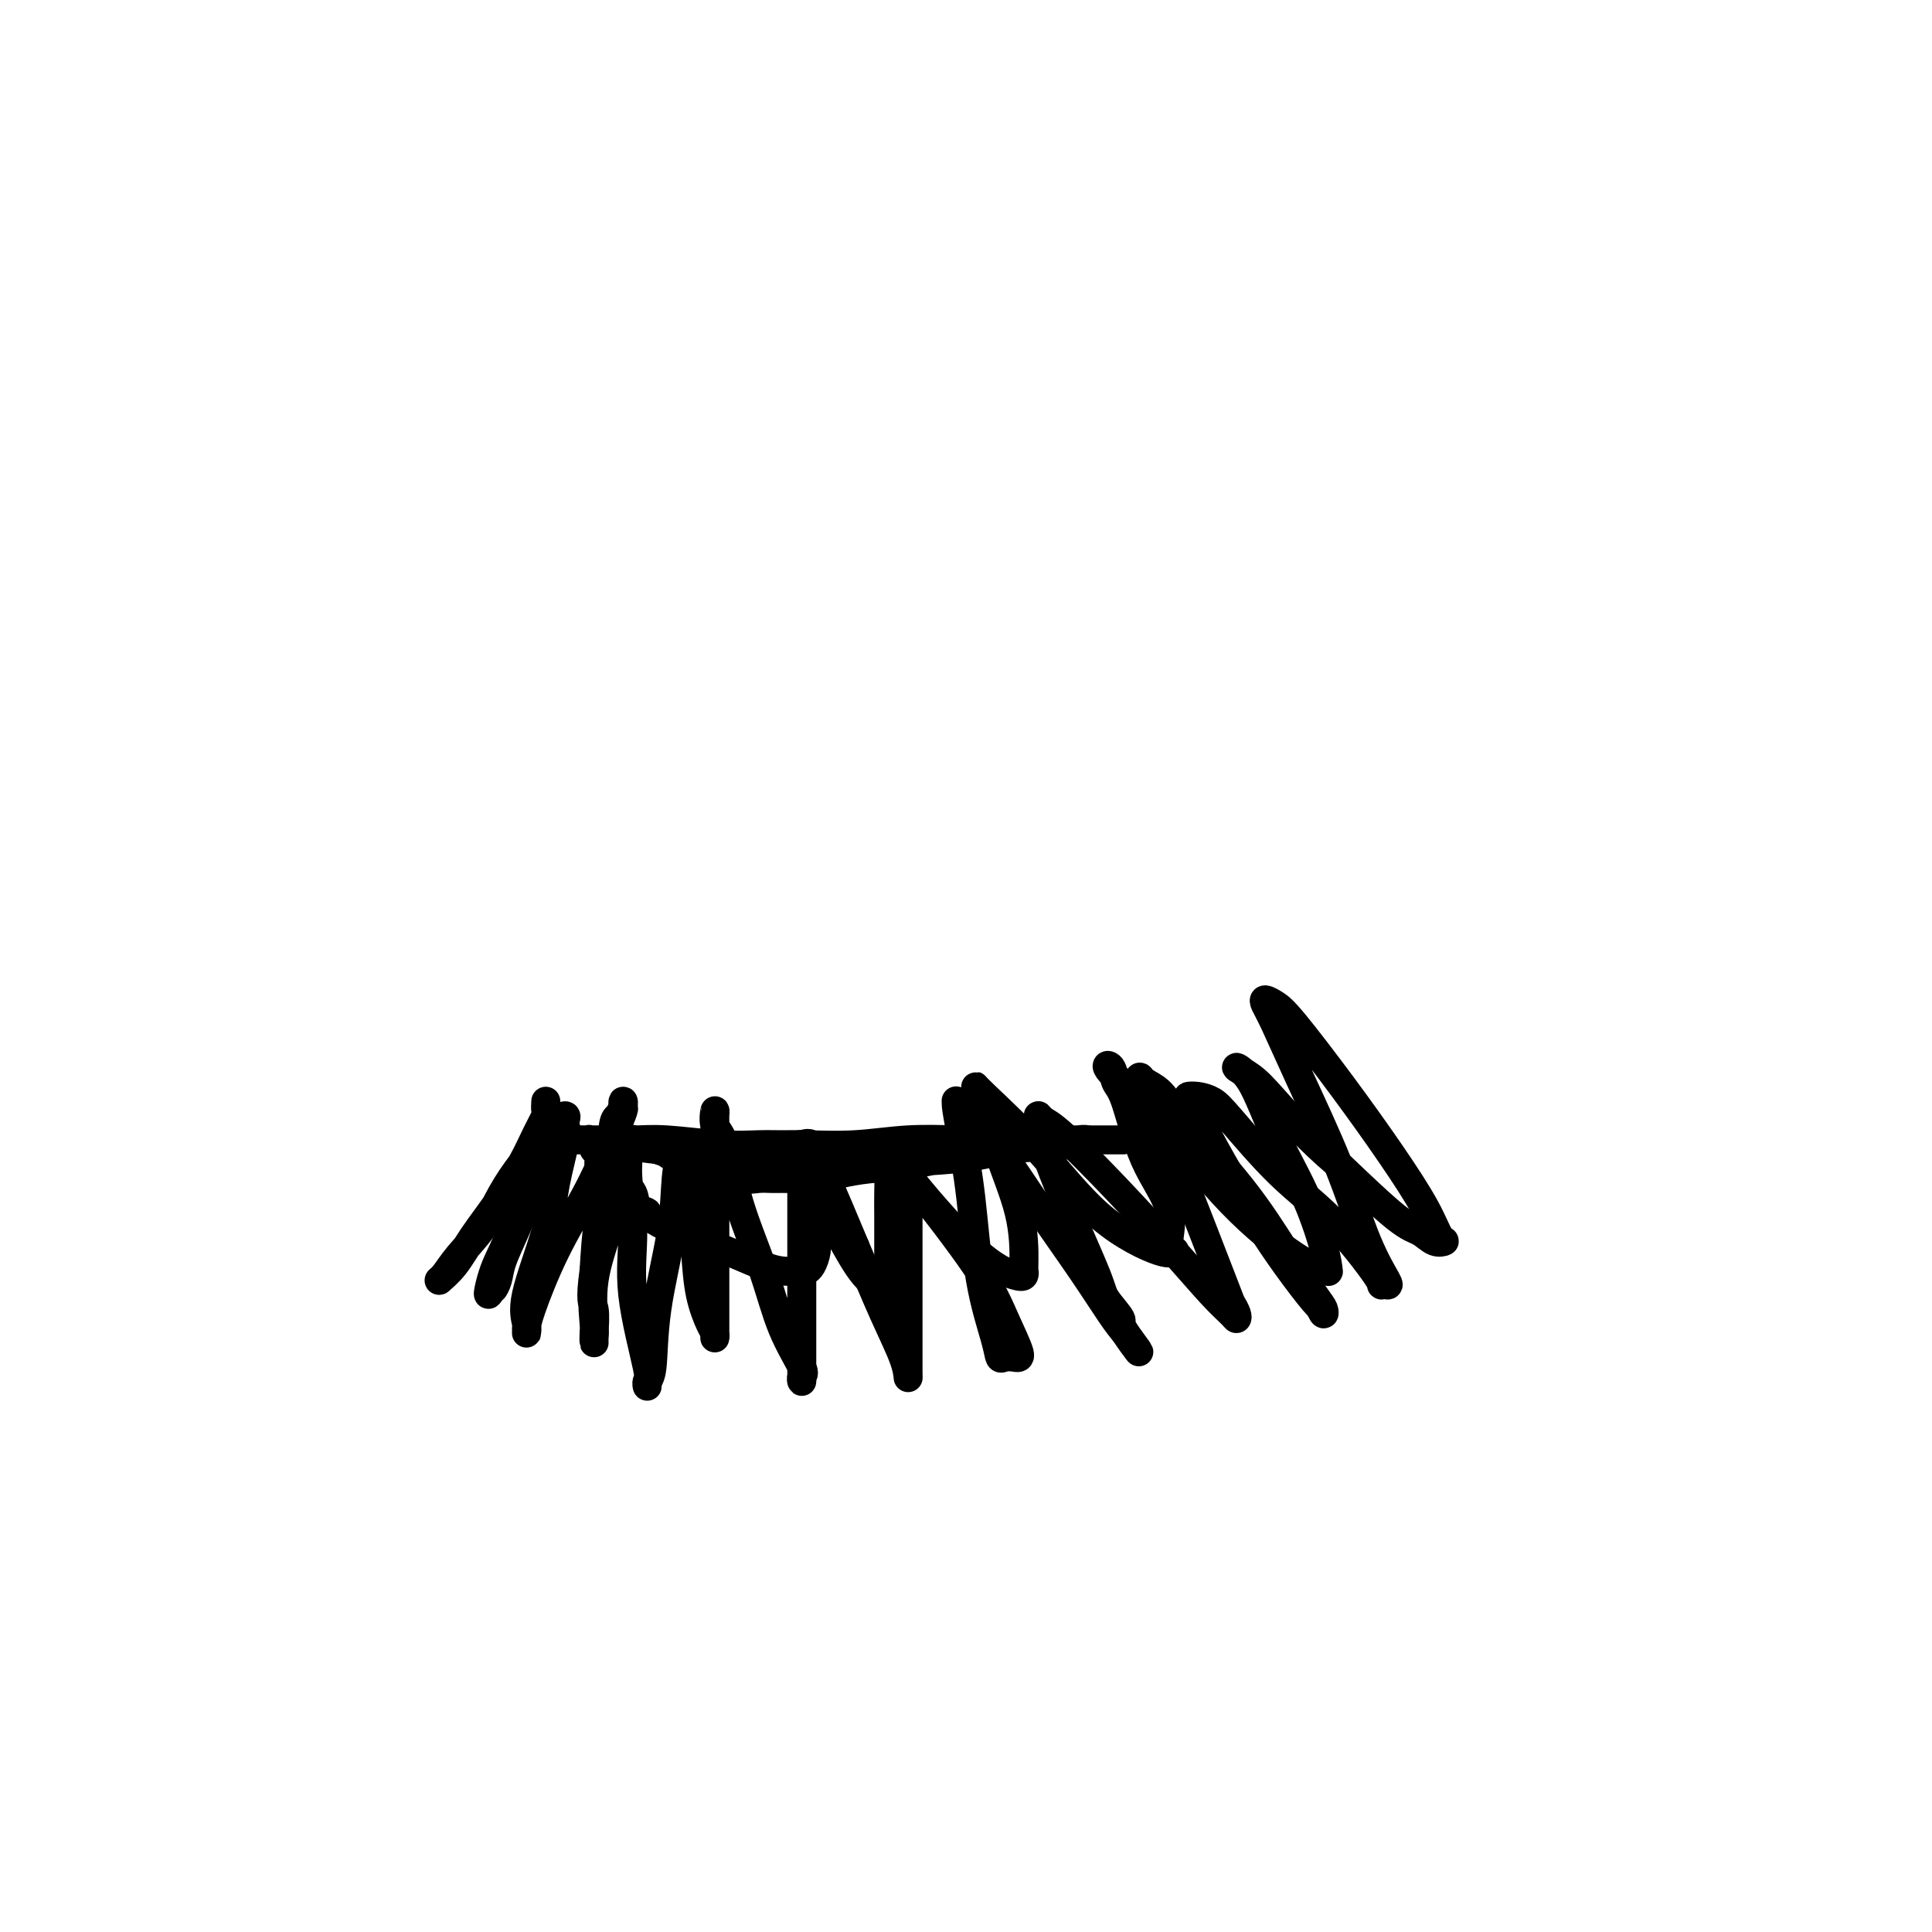
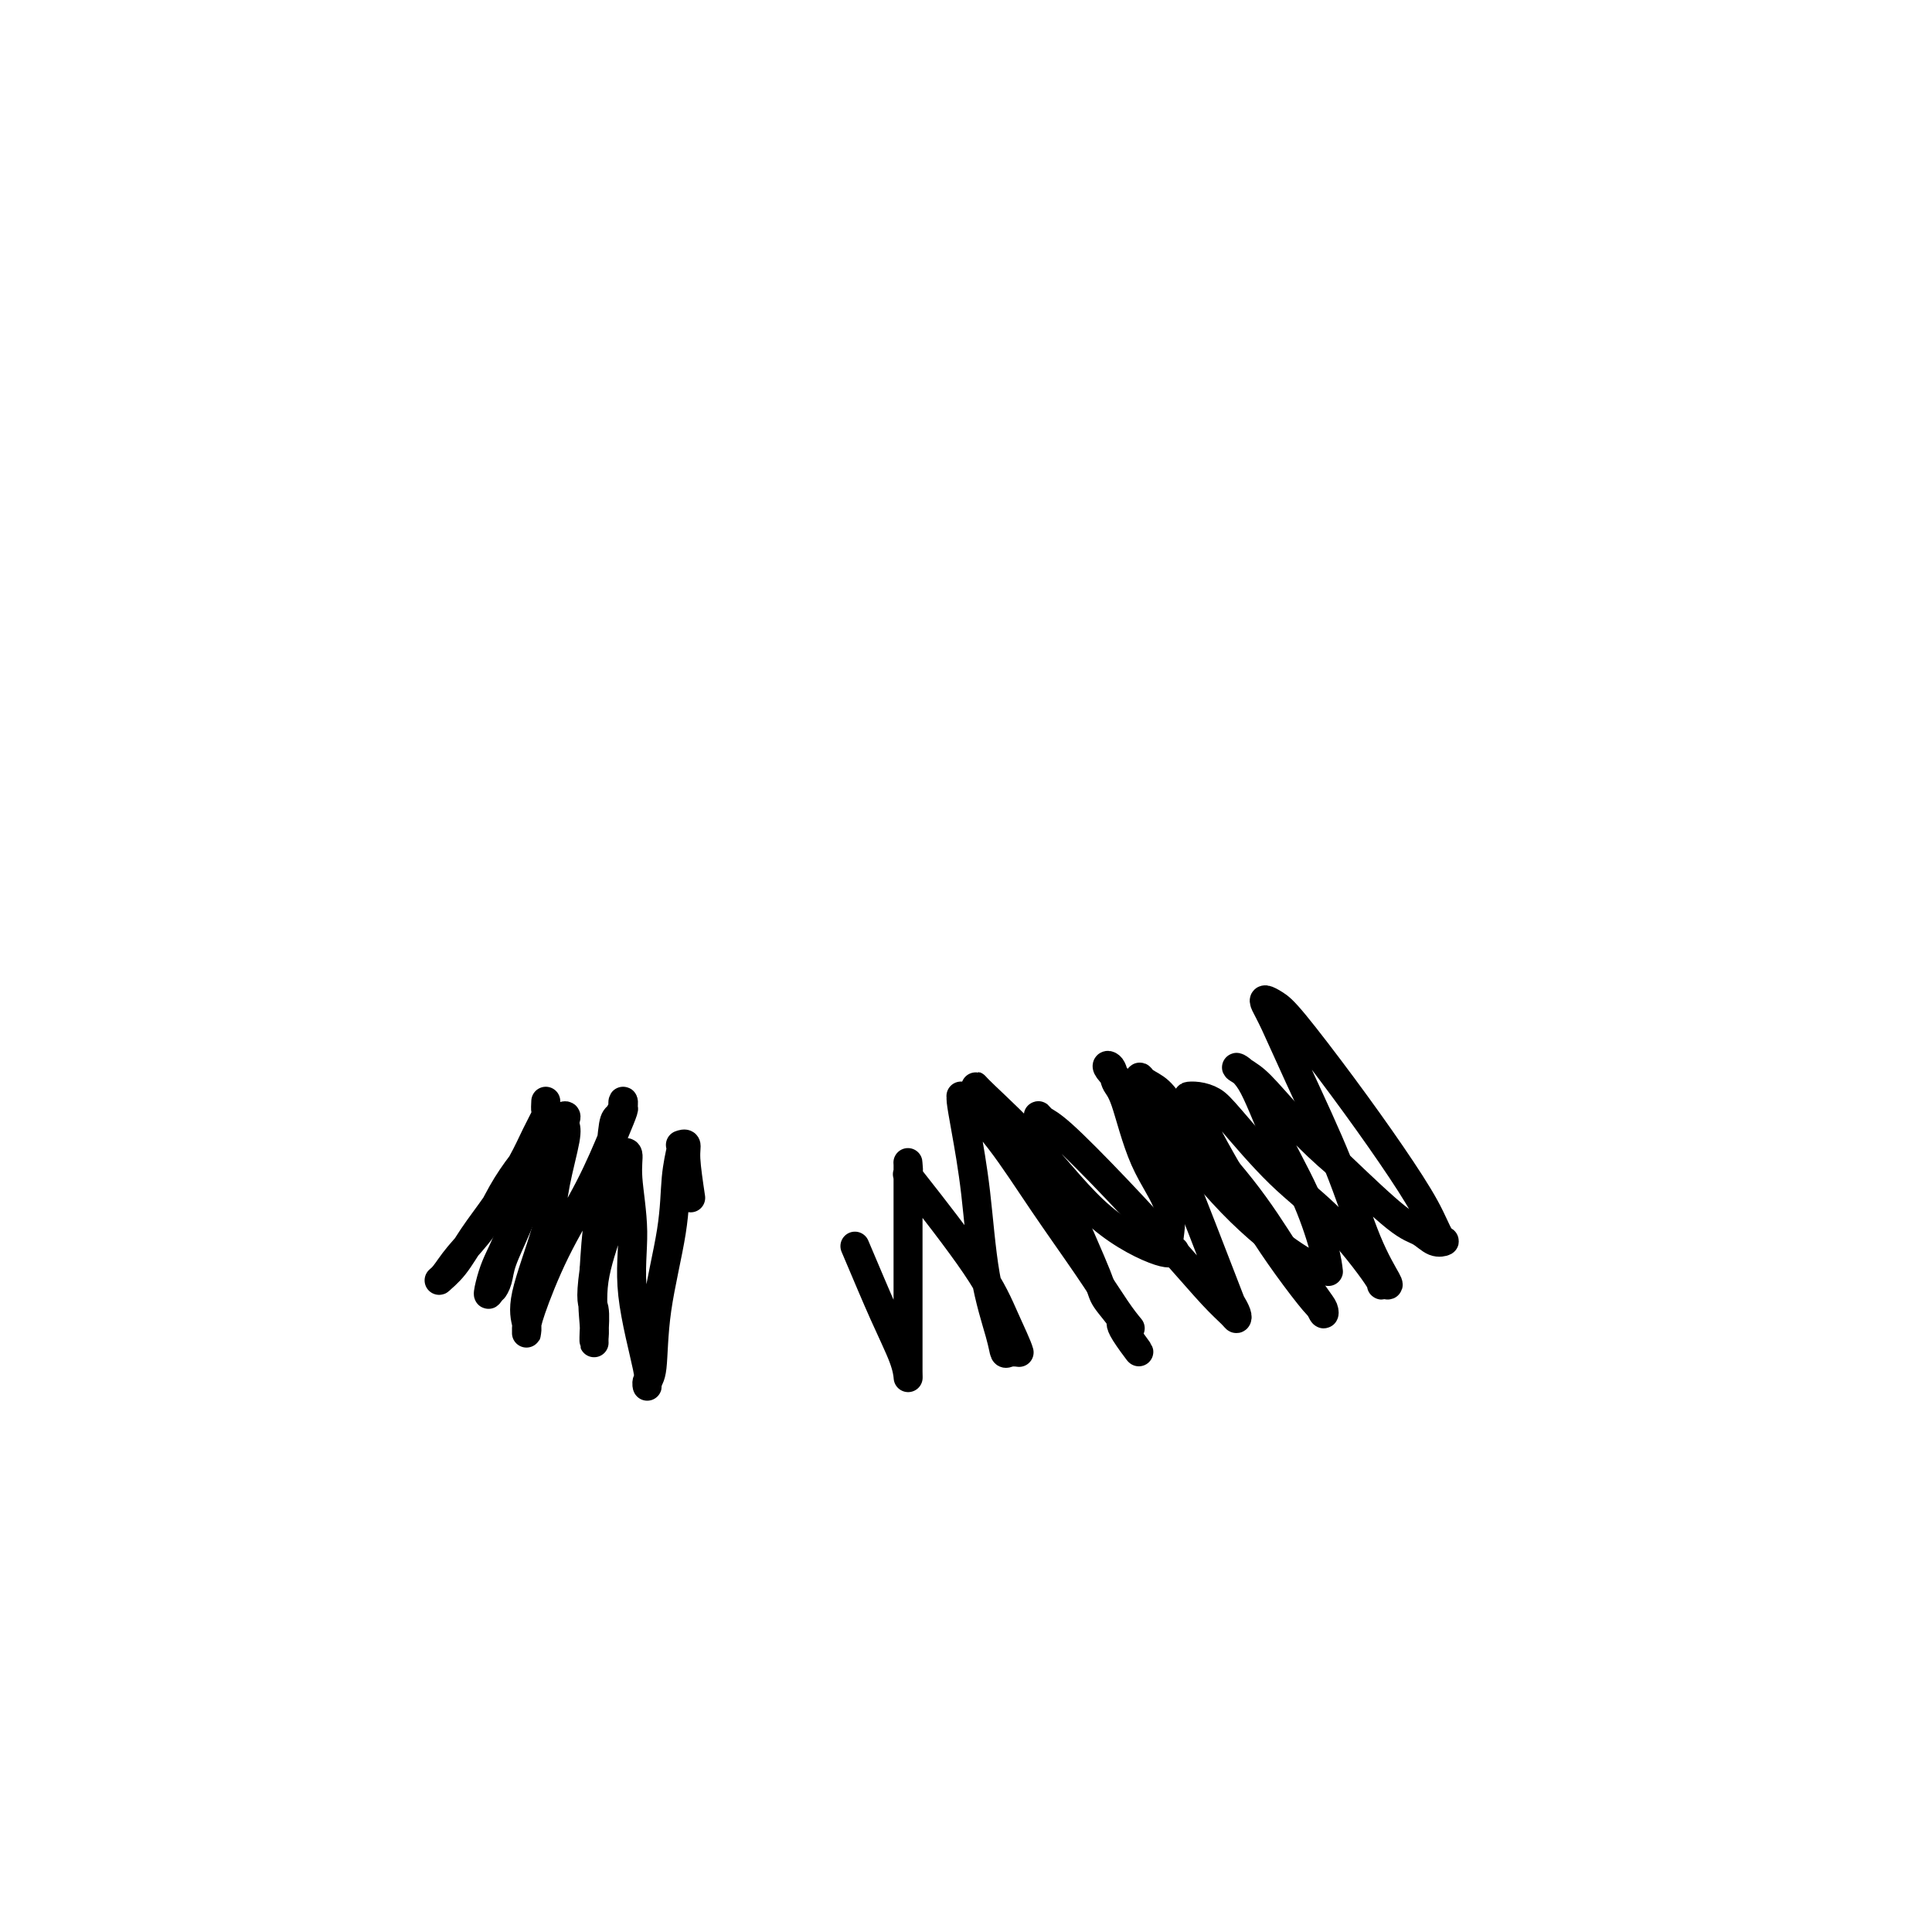
<svg xmlns="http://www.w3.org/2000/svg" viewBox="0 0 400 400" version="1.1">
  <g fill="none" stroke="#000000" stroke-width="6" stroke-linecap="round" stroke-linejoin="round">
    <path d="M113,228c-0.045,0.819 -0.090,1.638 0,2c0.090,0.362 0.313,0.268 0,1c-0.313,0.732 -1.164,2.289 -2,4c-0.836,1.711 -1.658,3.577 -3,6c-1.342,2.423 -3.205,5.405 -5,8c-1.795,2.595 -3.521,4.804 -5,7c-1.479,2.196 -2.710,4.379 -4,6c-1.290,1.621 -2.639,2.680 -3,3c-0.361,0.320 0.265,-0.097 1,-1c0.735,-0.903 1.578,-2.291 3,-4c1.422,-1.709 3.424,-3.740 5,-6c1.576,-2.260 2.728,-4.750 4,-7c1.272,-2.250 2.666,-4.260 4,-6c1.334,-1.740 2.608,-3.210 3,-4c0.392,-0.790 -0.096,-0.899 0,-1c0.096,-0.101 0.778,-0.193 1,0c0.222,0.193 -0.014,0.670 0,1c0.014,0.330 0.278,0.514 0,2c-0.278,1.486 -1.097,4.273 -2,7c-0.903,2.727 -1.888,5.394 -3,8c-1.112,2.606 -2.350,5.152 -3,7c-0.650,1.848 -0.714,2.997 -1,4c-0.286,1.003 -0.796,1.858 -1,2c-0.204,0.142 -0.102,-0.429 0,-1" />
    <path d="M102,266c-1.525,4.324 -0.838,0.634 0,-2c0.838,-2.634 1.826,-4.213 3,-7c1.174,-2.787 2.535,-6.782 4,-10c1.465,-3.218 3.033,-5.658 4,-8c0.967,-2.342 1.333,-4.585 2,-6c0.667,-1.415 1.636,-2.002 2,-2c0.364,0.002 0.122,0.593 0,1c-0.122,0.407 -0.125,0.628 0,1c0.125,0.372 0.377,0.894 0,3c-0.377,2.106 -1.383,5.798 -2,9c-0.617,3.202 -0.845,5.916 -2,10c-1.155,4.084 -3.238,9.537 -4,13c-0.762,3.463 -0.204,4.936 0,6c0.204,1.064 0.054,1.718 0,2c-0.054,0.282 -0.010,0.191 0,0c0.010,-0.191 -0.012,-0.483 0,-1c0.012,-0.517 0.060,-1.259 1,-4c0.940,-2.741 2.774,-7.479 5,-12c2.226,-4.521 4.845,-8.823 7,-13c2.155,-4.177 3.846,-8.228 5,-11c1.154,-2.772 1.770,-4.267 2,-5c0.230,-0.733 0.072,-0.706 0,-1c-0.072,-0.294 -0.060,-0.909 0,-1c0.060,-0.091 0.167,0.340 0,1c-0.167,0.660 -0.608,1.547 -1,2c-0.392,0.453 -0.734,0.472 -1,2c-0.266,1.528 -0.456,4.565 -1,8c-0.544,3.435 -1.441,7.267 -2,11c-0.559,3.733 -0.779,7.366 -1,11" />
    <path d="M123,263c-0.928,6.649 -0.248,6.772 0,8c0.248,1.228 0.064,3.562 0,5c-0.064,1.438 -0.008,1.980 0,2c0.008,0.020 -0.034,-0.482 0,-1c0.034,-0.518 0.143,-1.052 0,-3c-0.143,-1.948 -0.537,-5.310 0,-9c0.537,-3.690 2.004,-7.710 3,-11c0.996,-3.290 1.519,-5.852 2,-8c0.481,-2.148 0.918,-3.882 1,-5c0.082,-1.118 -0.191,-1.621 0,-2c0.191,-0.379 0.847,-0.633 1,0c0.153,0.633 -0.198,2.154 0,5c0.198,2.846 0.943,7.016 1,11c0.057,3.984 -0.574,7.783 0,13c0.574,5.217 2.354,11.854 3,15c0.646,3.146 0.160,2.801 0,3c-0.160,0.199 0.006,0.942 0,1c-0.006,0.058 -0.185,-0.569 0,-1c0.185,-0.431 0.733,-0.665 1,-3c0.267,-2.335 0.254,-6.769 1,-12c0.746,-5.231 2.251,-11.258 3,-16c0.749,-4.742 0.740,-8.200 1,-11c0.260,-2.800 0.787,-4.941 1,-6c0.213,-1.059 0.112,-1.035 0,-1c-0.112,0.035 -0.236,0.082 0,0c0.236,-0.082 0.833,-0.291 1,0c0.167,0.291 -0.095,1.083 0,3c0.095,1.917 0.548,4.958 1,8" />
-     <path d="M143,248c0.503,3.582 0.762,7.538 1,11c0.238,3.462 0.456,6.429 1,9c0.544,2.571 1.414,4.747 2,6c0.586,1.253 0.889,1.583 1,2c0.111,0.417 0.030,0.919 0,1c-0.030,0.081 -0.008,-0.260 0,-1c0.008,-0.740 0.002,-1.877 0,-4c-0.002,-2.123 -0.000,-5.230 0,-9c0.000,-3.770 -0.001,-8.202 0,-14c0.001,-5.798 0.006,-12.963 0,-16c-0.006,-3.037 -0.023,-1.947 0,-2c0.023,-0.053 0.085,-1.251 0,-1c-0.085,0.251 -0.317,1.950 0,3c0.317,1.050 1.182,1.451 2,4c0.818,2.549 1.588,7.246 3,12c1.412,4.754 3.464,9.566 5,14c1.536,4.434 2.555,8.492 4,12c1.445,3.508 3.315,6.466 4,8c0.685,1.534 0.183,1.643 0,2c-0.183,0.357 -0.049,0.961 0,1c0.049,0.039 0.013,-0.486 0,-2c-0.013,-1.514 -0.003,-4.017 0,-8c0.003,-3.983 -0.001,-9.445 0,-15c0.001,-5.555 0.007,-11.204 0,-15c-0.007,-3.796 -0.027,-5.739 0,-7c0.027,-1.261 0.101,-1.840 0,-2c-0.101,-0.160 -0.378,0.098 0,0c0.378,-0.098 1.411,-0.552 2,0c0.589,0.552 0.736,2.110 1,3c0.264,0.890 0.647,1.111 2,4c1.353,2.889 3.677,8.444 6,14" />
-     <path d="M177,258c2.525,5.938 4.337,10.283 6,14c1.663,3.717 3.178,6.804 4,9c0.822,2.196 0.952,3.499 1,4c0.048,0.501 0.013,0.198 0,-1c-0.013,-1.198 -0.003,-3.291 0,-7c0.003,-3.709 0.001,-9.035 0,-14c-0.001,-4.965 0.001,-9.571 0,-13c-0.001,-3.429 -0.003,-5.681 0,-7c0.003,-1.319 0.013,-1.703 0,-2c-0.013,-0.297 -0.048,-0.505 0,0c0.048,0.505 0.179,1.722 0,2c-0.179,0.278 -0.666,-0.384 2,3c2.666,3.384 8.487,10.815 12,16c3.513,5.185 4.717,8.123 6,11c1.283,2.877 2.644,5.692 3,7c0.356,1.308 -0.293,1.108 -1,1c-0.707,-0.108 -1.474,-0.123 -2,0c-0.526,0.123 -0.813,0.383 -1,0c-0.187,-0.383 -0.275,-1.409 -1,-4c-0.725,-2.591 -2.089,-6.746 -3,-12c-0.911,-5.254 -1.370,-11.605 -2,-17c-0.630,-5.395 -1.432,-9.832 -2,-13c-0.568,-3.168 -0.904,-5.067 -1,-6c-0.096,-0.933 0.048,-0.900 0,-1c-0.048,-0.100 -0.287,-0.333 1,1c1.287,1.333 4.102,4.233 7,8c2.898,3.767 5.880,8.401 9,13c3.120,4.599 6.378,9.161 9,13c2.622,3.839 4.606,6.954 6,9c1.394,2.046 2.197,3.023 3,4" />
+     <path d="M177,258c2.525,5.938 4.337,10.283 6,14c1.663,3.717 3.178,6.804 4,9c0.822,2.196 0.952,3.499 1,4c0.048,0.501 0.013,0.198 0,-1c-0.013,-1.198 -0.003,-3.291 0,-7c0.003,-3.709 0.001,-9.035 0,-14c-0.001,-4.965 0.001,-9.571 0,-13c-0.001,-3.429 -0.003,-5.681 0,-7c0.003,-1.319 0.013,-1.703 0,-2c-0.013,-0.297 -0.048,-0.505 0,0c0.048,0.505 0.179,1.722 0,2c-0.179,0.278 -0.666,-0.384 2,3c2.666,3.384 8.487,10.815 12,16c3.513,5.185 4.717,8.123 6,11c1.283,2.877 2.644,5.692 3,7c-0.707,-0.108 -1.474,-0.123 -2,0c-0.526,0.123 -0.813,0.383 -1,0c-0.187,-0.383 -0.275,-1.409 -1,-4c-0.725,-2.591 -2.089,-6.746 -3,-12c-0.911,-5.254 -1.370,-11.605 -2,-17c-0.630,-5.395 -1.432,-9.832 -2,-13c-0.568,-3.168 -0.904,-5.067 -1,-6c-0.096,-0.933 0.048,-0.900 0,-1c-0.048,-0.100 -0.287,-0.333 1,1c1.287,1.333 4.102,4.233 7,8c2.898,3.767 5.880,8.401 9,13c3.120,4.599 6.378,9.161 9,13c2.622,3.839 4.606,6.954 6,9c1.394,2.046 2.197,3.023 3,4" />
    <path d="M233,276c5.430,7.397 1.504,2.390 0,0c-1.504,-2.390 -0.585,-2.162 -1,-3c-0.415,-0.838 -2.164,-2.742 -3,-4c-0.836,-1.258 -0.761,-1.868 -2,-5c-1.239,-3.132 -3.794,-8.784 -6,-14c-2.206,-5.216 -4.063,-9.997 -5,-13c-0.937,-3.003 -0.956,-4.228 -1,-5c-0.044,-0.772 -0.114,-1.091 0,-1c0.114,0.091 0.414,0.593 1,1c0.586,0.407 1.460,0.718 4,3c2.540,2.282 6.747,6.535 11,11c4.253,4.465 8.552,9.142 12,13c3.448,3.858 6.044,6.896 8,9c1.956,2.104 3.270,3.272 4,4c0.730,0.728 0.875,1.015 1,1c0.125,-0.015 0.231,-0.332 0,-1c-0.231,-0.668 -0.798,-1.688 -1,-2c-0.202,-0.312 -0.041,0.084 -2,-5c-1.959,-5.084 -6.040,-15.647 -9,-23c-2.960,-7.353 -4.798,-11.497 -6,-14c-1.202,-2.503 -1.767,-3.367 -2,-4c-0.233,-0.633 -0.134,-1.035 0,-1c0.134,0.035 0.302,0.508 1,1c0.698,0.492 1.927,1.003 3,2c1.073,0.997 1.990,2.480 5,6c3.010,3.520 8.114,9.078 12,14c3.886,4.922 6.555,9.208 9,13c2.445,3.792 4.666,7.088 6,9c1.334,1.912 1.782,2.438 2,3c0.218,0.562 0.205,1.161 0,1c-0.205,-0.161 -0.603,-1.080 -1,-2" />
    <path d="M273,270c1.180,2.261 -3.871,-4.088 -8,-10c-4.129,-5.912 -7.336,-11.389 -10,-16c-2.664,-4.611 -4.785,-8.358 -6,-11c-1.215,-2.642 -1.523,-4.180 -2,-5c-0.477,-0.820 -1.122,-0.921 -1,-1c0.122,-0.079 1.010,-0.135 2,0c0.990,0.135 2.081,0.460 3,1c0.919,0.540 1.667,1.293 4,4c2.333,2.707 6.250,7.366 10,11c3.750,3.634 7.333,6.243 11,10c3.667,3.757 7.416,8.663 9,11c1.584,2.337 1.001,2.106 1,2c-0.001,-0.106 0.580,-0.085 1,0c0.420,0.085 0.677,0.235 0,-1c-0.677,-1.235 -2.290,-3.854 -4,-8c-1.710,-4.146 -3.517,-9.819 -6,-16c-2.483,-6.181 -5.640,-12.869 -8,-18c-2.360,-5.131 -3.921,-8.704 -5,-11c-1.079,-2.296 -1.675,-3.313 -2,-4c-0.325,-0.687 -0.379,-1.042 0,-1c0.379,0.042 1.189,0.480 2,1c0.811,0.520 1.621,1.120 4,4c2.379,2.880 6.327,8.039 10,13c3.673,4.961 7.070,9.723 10,14c2.930,4.277 5.393,8.067 7,11c1.607,2.933 2.358,5.007 3,6c0.642,0.993 1.175,0.904 1,1c-0.175,0.096 -1.057,0.376 -2,0c-0.943,-0.376 -1.946,-1.409 -3,-2c-1.054,-0.591 -2.158,-0.740 -5,-3c-2.842,-2.260 -7.421,-6.630 -12,-11" />
    <path d="M277,241c-5.947,-4.997 -10.316,-9.990 -13,-13c-2.684,-3.010 -3.685,-4.036 -5,-5c-1.315,-0.964 -2.945,-1.865 -3,-2c-0.055,-0.135 1.463,0.497 3,3c1.537,2.503 3.091,6.877 5,11c1.909,4.123 4.171,7.996 6,12c1.829,4.004 3.223,8.141 4,11c0.777,2.859 0.936,4.442 1,5c0.064,0.558 0.035,0.092 0,0c-0.035,-0.092 -0.074,0.189 -1,0c-0.926,-0.189 -2.739,-0.848 -6,-3c-3.261,-2.152 -7.971,-5.796 -13,-11c-5.029,-5.204 -10.376,-11.967 -15,-17c-4.624,-5.033 -8.525,-8.335 -10,-10c-1.475,-1.665 -0.523,-1.694 0,-1c0.523,0.694 0.619,2.112 1,3c0.381,0.888 1.048,1.247 2,4c0.952,2.753 2.189,7.899 4,12c1.811,4.101 4.196,7.155 5,10c0.804,2.845 0.027,5.479 0,7c-0.027,1.521 0.698,1.928 1,2c0.302,0.072 0.183,-0.190 0,0c-0.183,0.190 -0.429,0.834 -3,0c-2.571,-0.834 -7.468,-3.144 -12,-7c-4.532,-3.856 -8.701,-9.257 -13,-14c-4.299,-4.743 -8.730,-8.828 -11,-11c-2.270,-2.172 -2.380,-2.431 -2,-2c0.380,0.431 1.252,1.552 2,3c0.748,1.448 1.374,3.224 2,5" />
-     <path d="M206,233c0.619,2.023 0.167,3.081 1,6c0.833,2.919 2.953,7.698 4,12c1.047,4.302 1.022,8.127 1,10c-0.022,1.873 -0.040,1.796 0,2c0.040,0.204 0.138,0.691 0,1c-0.138,0.309 -0.514,0.441 -2,0c-1.486,-0.441 -4.083,-1.456 -8,-5c-3.917,-3.544 -9.155,-9.617 -12,-13c-2.845,-3.383 -3.298,-4.076 -4,-5c-0.702,-0.924 -1.652,-2.077 -2,-2c-0.348,0.077 -0.093,1.385 0,3c0.093,1.615 0.025,3.536 0,5c-0.025,1.464 -0.008,2.471 0,5c0.008,2.529 0.005,6.582 0,9c-0.005,2.418 -0.013,3.203 0,4c0.013,0.797 0.046,1.607 0,2c-0.046,0.393 -0.170,0.368 -1,0c-0.830,-0.368 -2.366,-1.081 -4,-3c-1.634,-1.919 -3.366,-5.045 -5,-8c-1.634,-2.955 -3.169,-5.740 -4,-7c-0.831,-1.260 -0.957,-0.997 -1,-1c-0.043,-0.003 -0.001,-0.274 0,1c0.001,1.274 -0.038,4.092 0,6c0.038,1.908 0.155,2.906 0,4c-0.155,1.094 -0.581,2.286 -1,3c-0.419,0.714 -0.832,0.952 -1,1c-0.168,0.048 -0.092,-0.095 -1,0c-0.908,0.095 -2.800,0.428 -5,0c-2.200,-0.428 -4.708,-1.615 -8,-3c-3.292,-1.385 -7.369,-2.967 -10,-4c-2.631,-1.033 -3.815,-1.516 -5,-2" />
-     <path d="M138,254c-4.351,-2.052 -3.729,-2.681 -4,-3c-0.271,-0.319 -1.436,-0.327 -2,-1c-0.564,-0.673 -0.528,-2.012 -1,-3c-0.472,-0.988 -1.451,-1.624 -2,-2c-0.549,-0.376 -0.668,-0.493 -1,-1c-0.332,-0.507 -0.876,-1.404 -1,-2c-0.124,-0.596 0.173,-0.890 0,-1c-0.173,-0.110 -0.816,-0.036 -1,0c-0.184,0.036 0.091,0.035 0,0c-0.091,-0.035 -0.546,-0.105 -1,0c-0.454,0.105 -0.905,0.383 -1,0c-0.095,-0.383 0.167,-1.427 0,-2c-0.167,-0.573 -0.762,-0.675 -1,-1c-0.238,-0.325 -0.120,-0.872 0,-1c0.120,-0.128 0.240,0.162 0,0c-0.240,-0.162 -0.840,-0.775 -1,-1c-0.160,-0.225 0.122,-0.060 0,0c-0.122,0.060 -0.646,0.016 -1,0c-0.354,-0.016 -0.537,-0.004 -1,0c-0.463,0.004 -1.207,0.001 -1,0c0.207,-0.001 1.363,-0.000 2,0c0.637,0.000 0.753,0.000 2,0c1.247,-0.000 3.623,-0.000 6,0" />
-     <path d="M129,236c2.346,0.059 4.209,0.205 6,1c1.791,0.795 3.508,2.237 5,3c1.492,0.763 2.758,0.845 4,1c1.242,0.155 2.459,0.381 4,1c1.541,0.619 3.405,1.631 5,2c1.595,0.369 2.922,0.096 4,0c1.078,-0.096 1.908,-0.015 3,0c1.092,0.015 2.444,-0.037 4,0c1.556,0.037 3.314,0.162 5,0c1.686,-0.162 3.300,-0.611 5,-1c1.700,-0.389 3.487,-0.717 6,-1c2.513,-0.283 5.753,-0.521 9,-1c3.247,-0.479 6.503,-1.199 10,-2c3.497,-0.801 7.237,-1.682 10,-2c2.763,-0.318 4.549,-0.071 6,0c1.451,0.071 2.567,-0.033 4,0c1.433,0.033 3.184,0.204 4,0c0.816,-0.204 0.696,-0.784 1,-1c0.304,-0.216 1.031,-0.070 1,0c-0.031,0.070 -0.821,0.064 -1,0c-0.179,-0.064 0.254,-0.185 0,0c-0.254,0.185 -1.193,0.677 -4,1c-2.807,0.323 -7.480,0.477 -11,1c-3.520,0.523 -5.885,1.416 -12,2c-6.115,0.584 -15.979,0.857 -23,1c-7.021,0.143 -11.198,0.154 -16,0c-4.802,-0.154 -10.229,-0.473 -14,-1c-3.771,-0.527 -5.885,-1.264 -8,-2" />
-     <path d="M136,238c-6.724,-0.707 -4.534,-0.975 -4,-1c0.534,-0.025 -0.586,0.193 -1,0c-0.414,-0.193 -0.121,-0.798 0,-1c0.121,-0.202 0.069,-0.002 1,0c0.931,0.002 2.845,-0.196 6,0c3.155,0.196 7.550,0.786 11,1c3.450,0.214 5.955,0.054 8,0c2.045,-0.054 3.631,-0.000 5,0c1.369,0.000 2.520,-0.052 5,0c2.480,0.052 6.288,0.210 10,0c3.712,-0.210 7.327,-0.788 11,-1c3.673,-0.212 7.403,-0.057 10,0c2.597,0.057 4.059,0.015 6,0c1.941,-0.015 4.360,-0.004 6,0c1.640,0.004 2.501,0.001 5,0c2.499,-0.001 6.634,-0.000 10,0c3.366,0.000 5.962,0.000 7,0c1.038,-0.000 0.519,-0.000 0,0" />
  </g>
</svg>